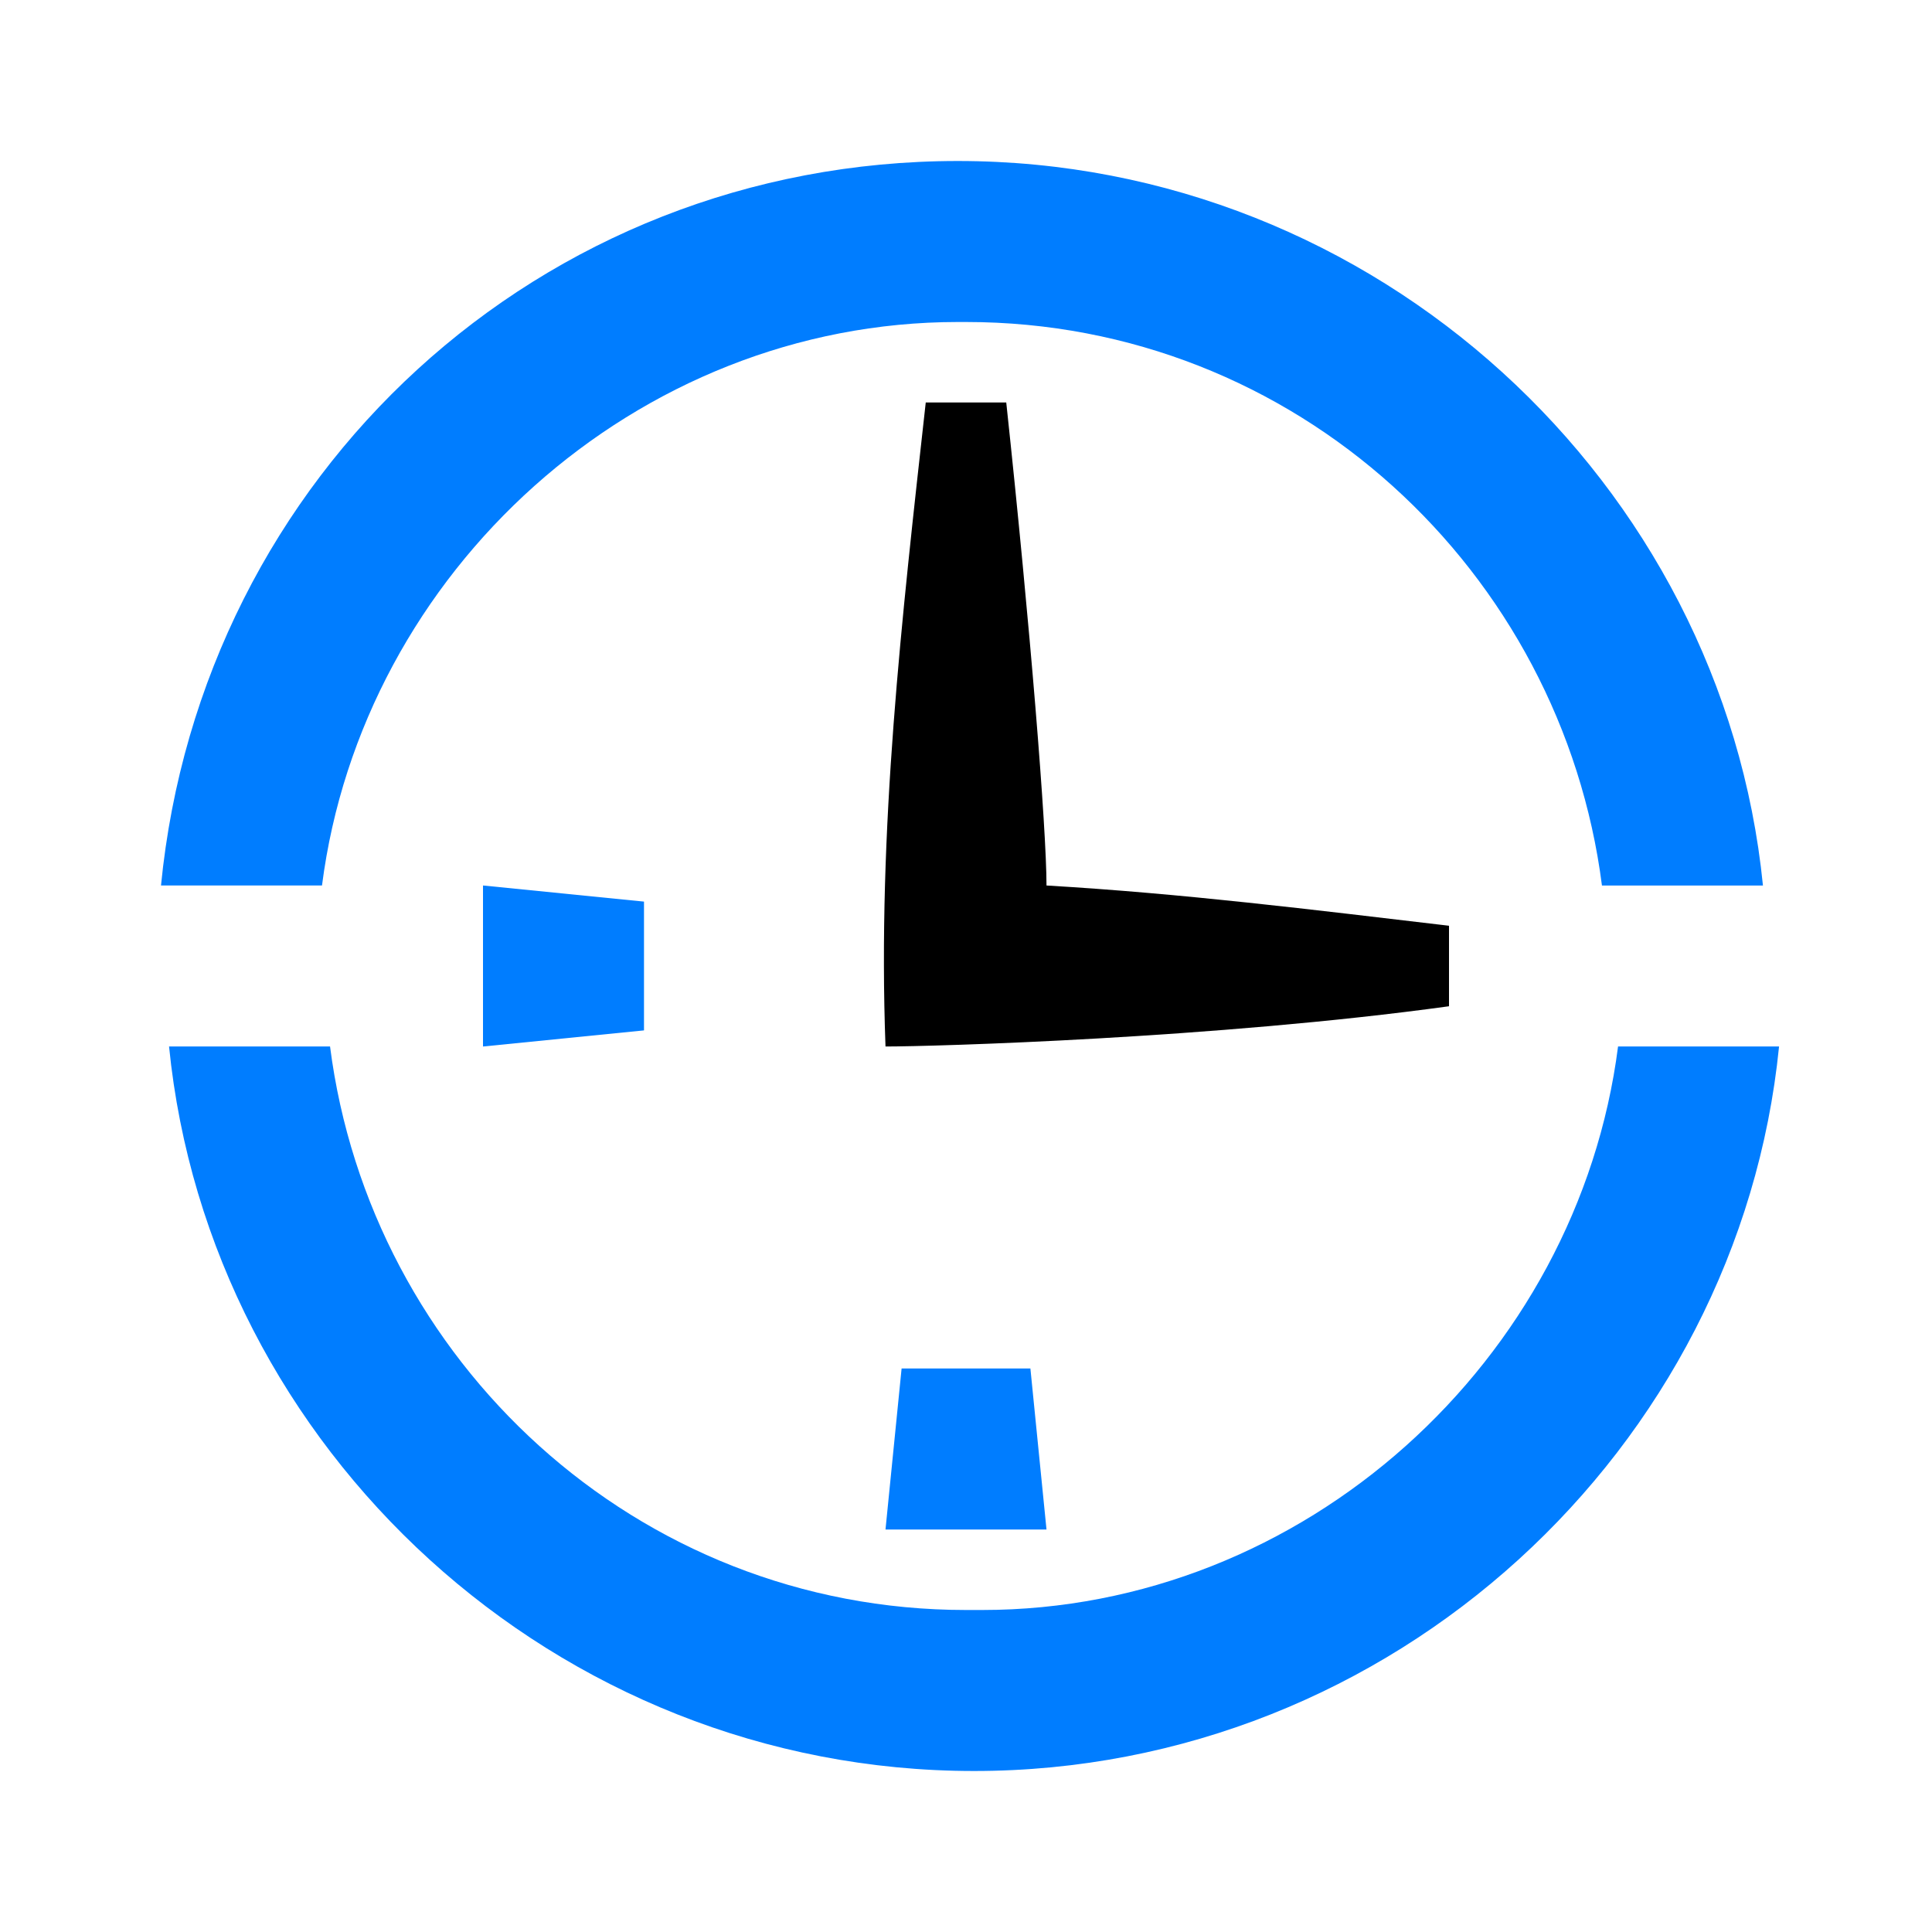
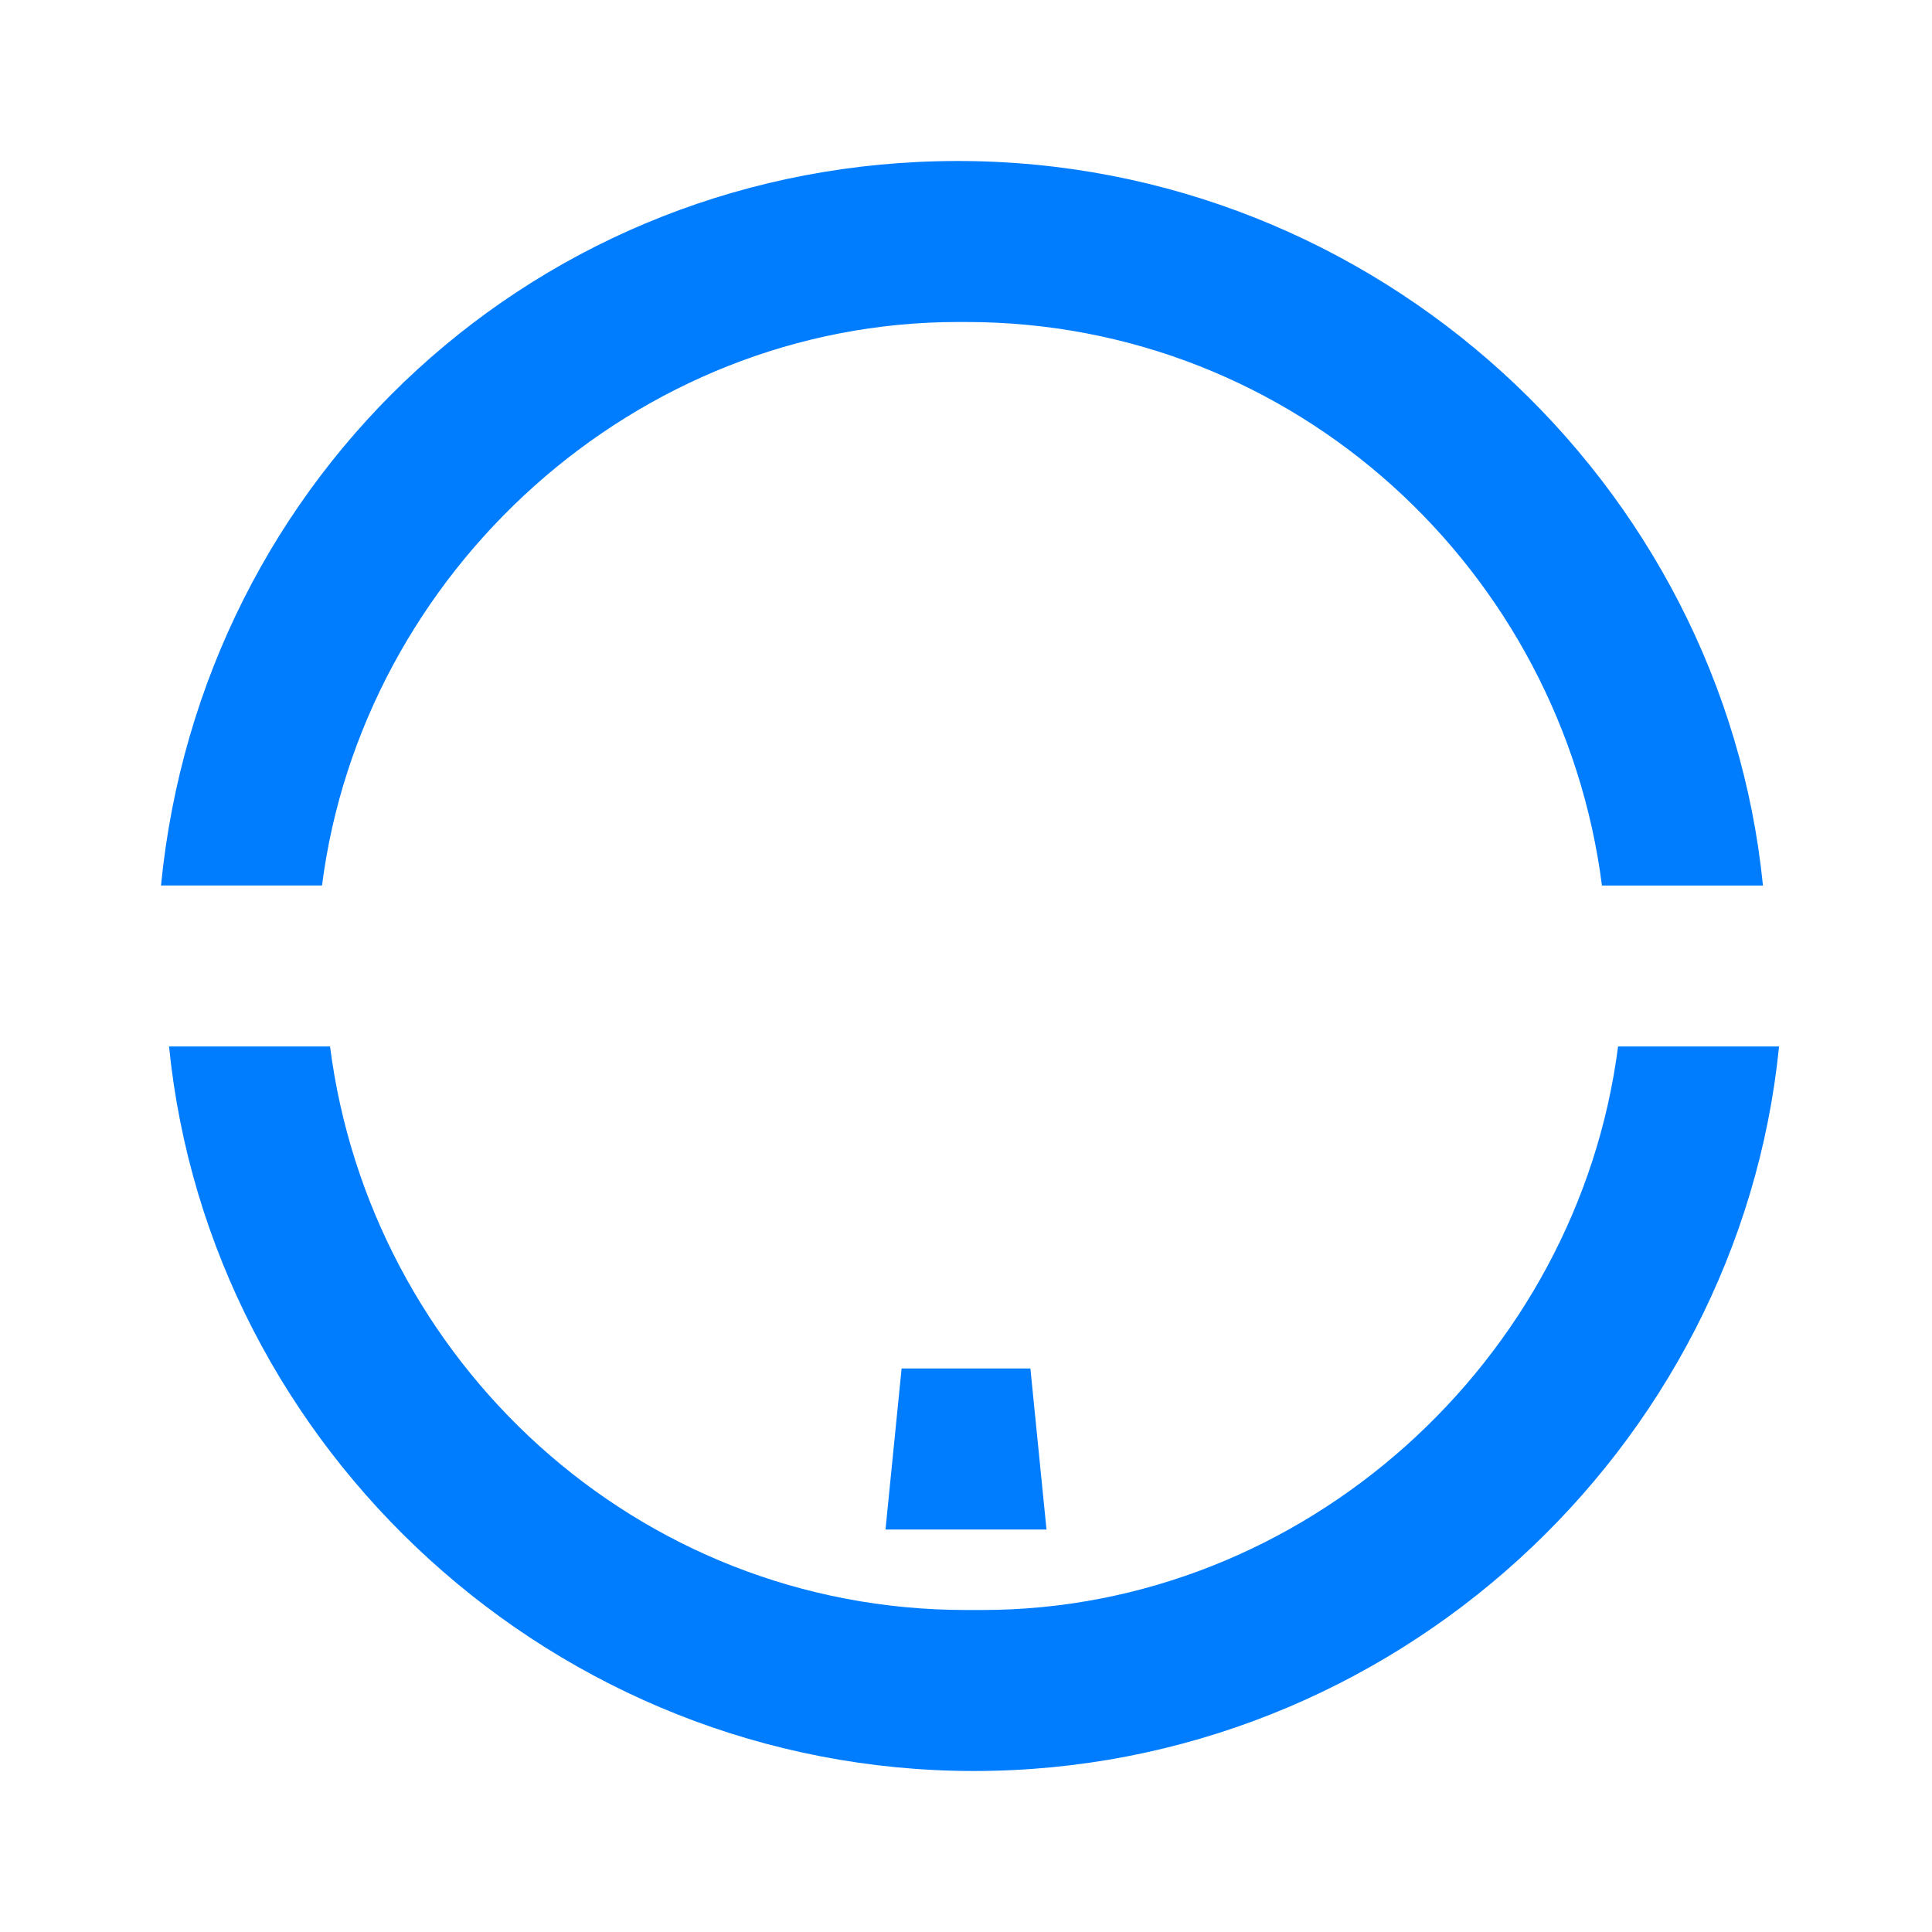
<svg xmlns="http://www.w3.org/2000/svg" id="expanded" version="1.1" viewBox="0 0 24 24">
  <defs>
    <style> .st0 { fill: #007dff; } </style>
  </defs>
  <path class="st0" d="M12,4c4.1,0,7.4,3.1,7.9,7h2c-.5-5-4.8-9-10-9S2.5,5.9,2,11h2c.5-3.9,3.9-7,7.9-7ZM12,20c-4.1,0-7.4-3.1-7.9-7h-2c.5,5,4.8,9,10,9s9.5-4,10-9h-2c-.5,3.9-3.9,7-7.9,7Z" />
-   <path d="M13,11c0-.7-.2-3.2-.5-6h-1c-.3,2.7-.6,5.3-.5,8,.6,0,4.1-.1,7-.5v-1c-1.7-.2-3.3-.4-5-.5Z" />
  <polygon class="st0" points="13 19 11 19 11.2 17 12.8 17 13 19" />
-   <polygon class="st0" points="6 13 6 11 8 11.2 8 12.8 6 13" />
</svg>